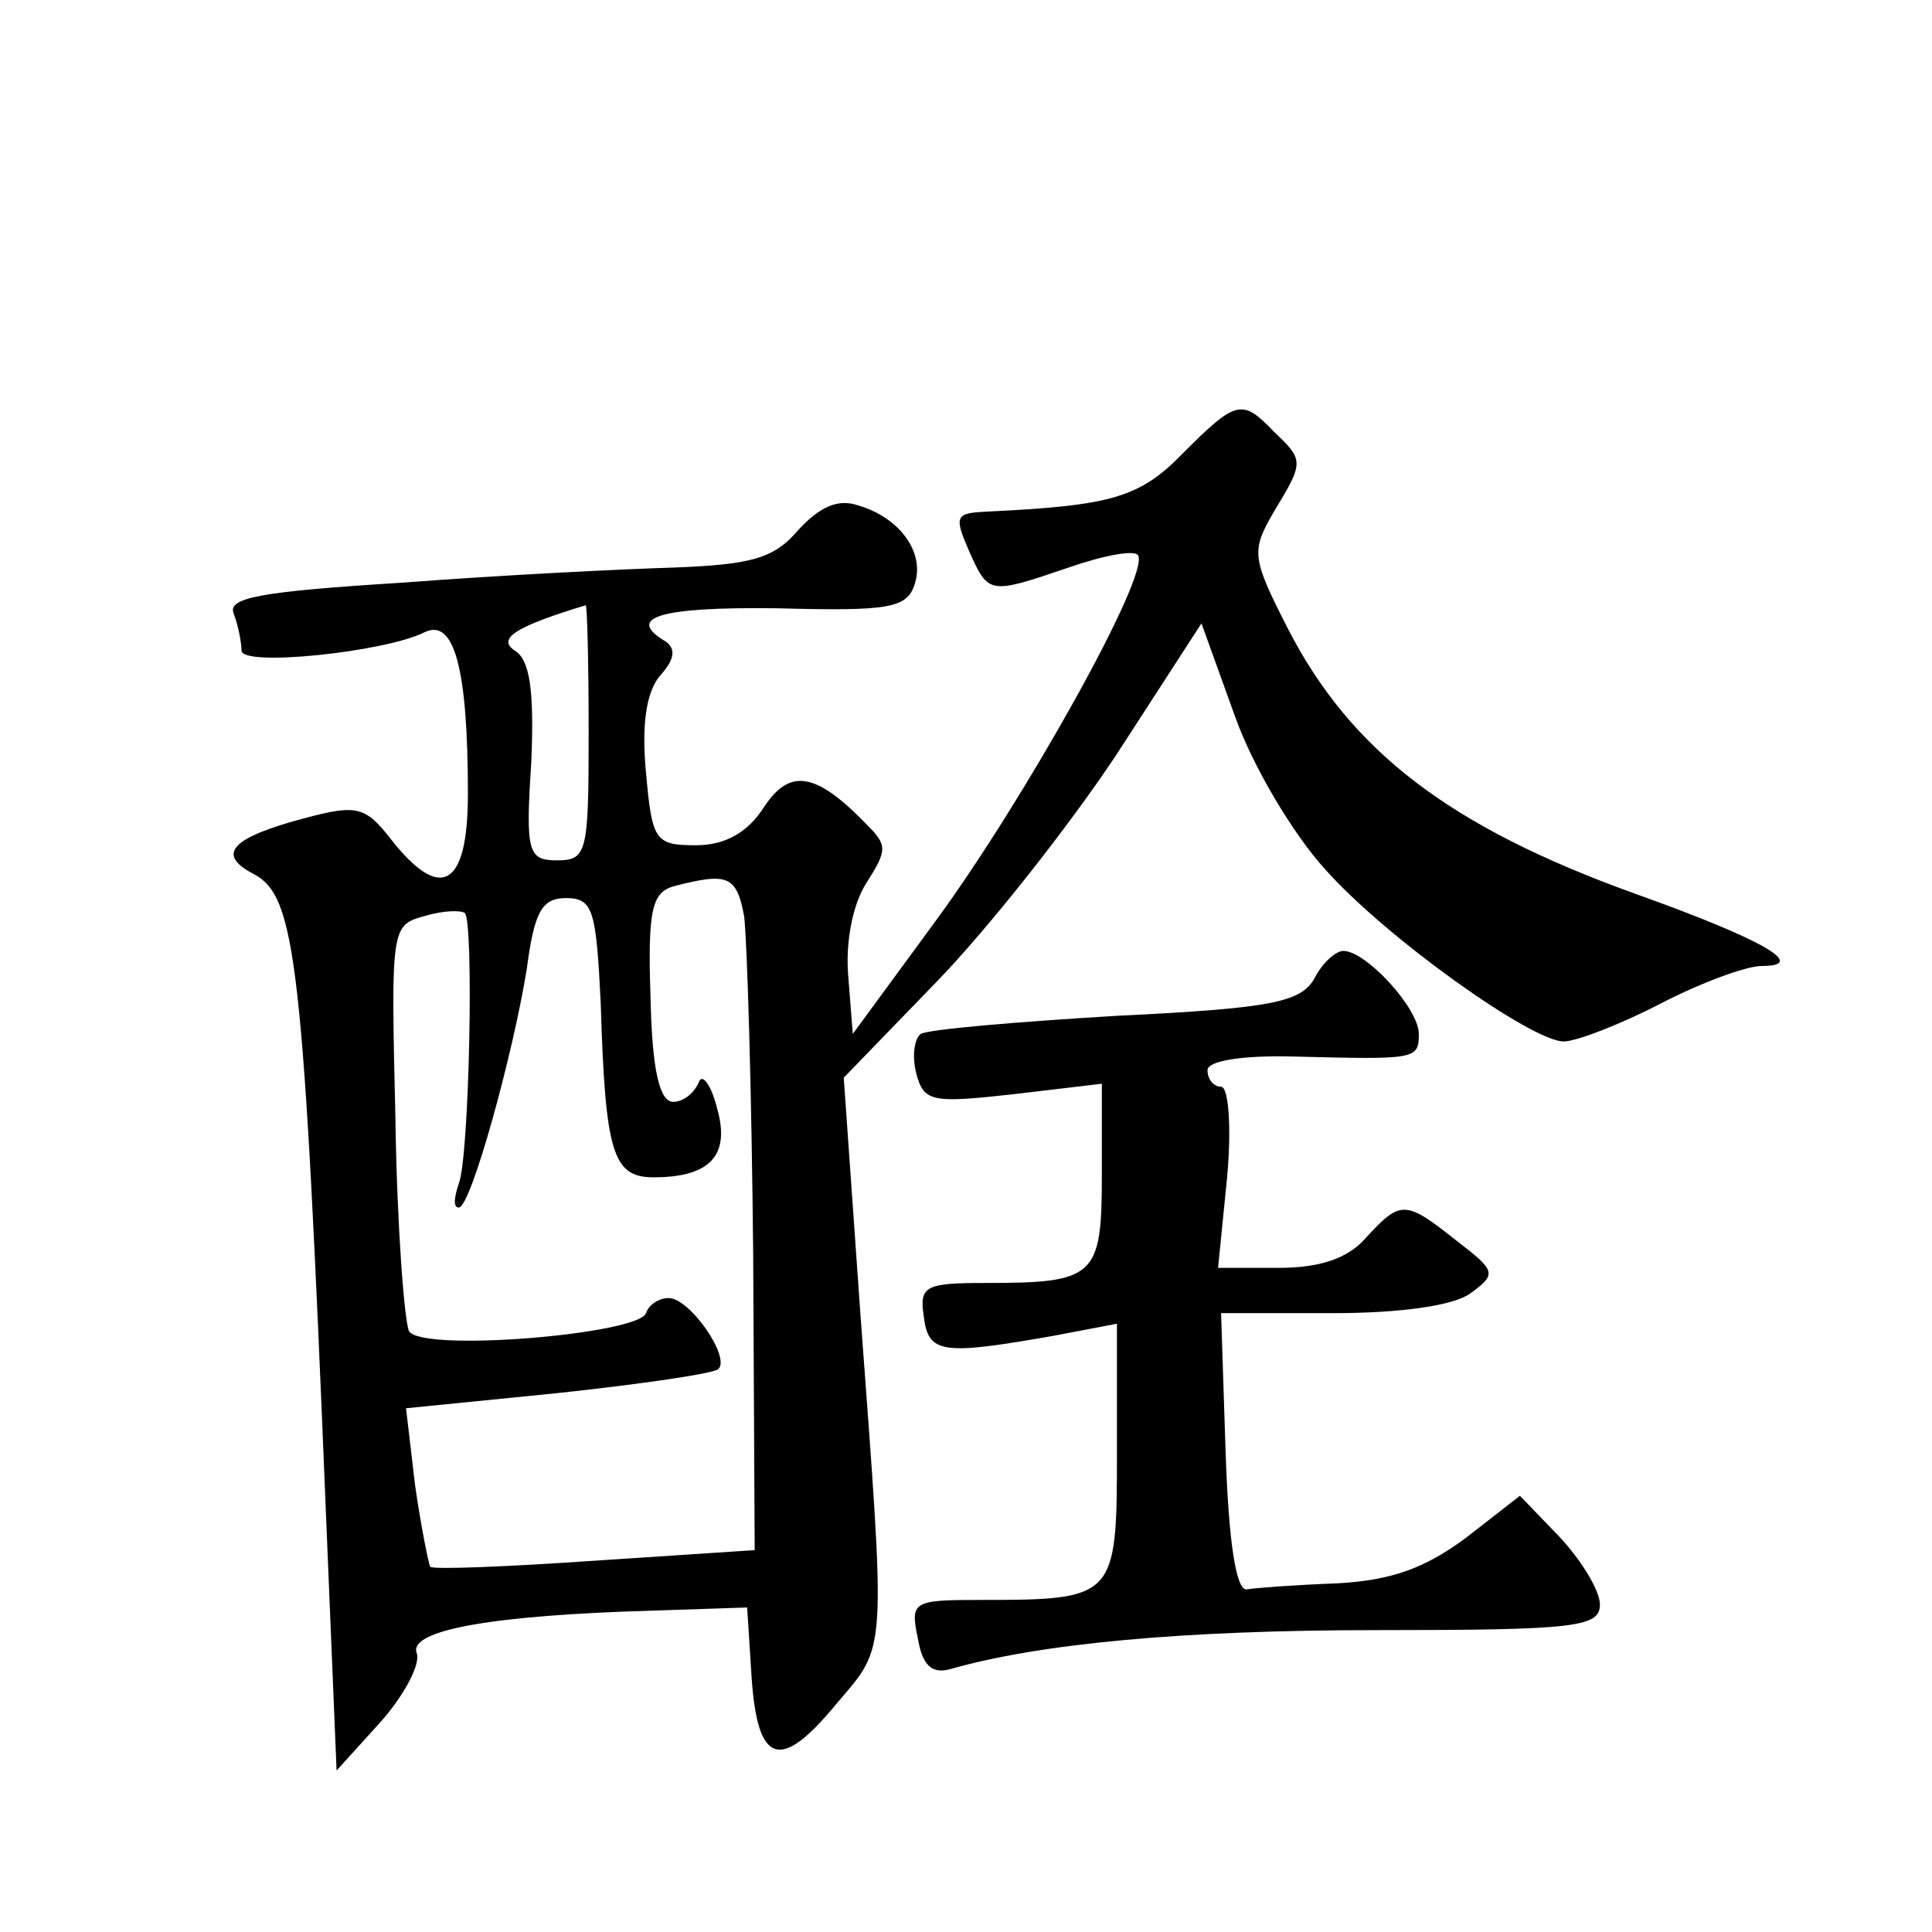
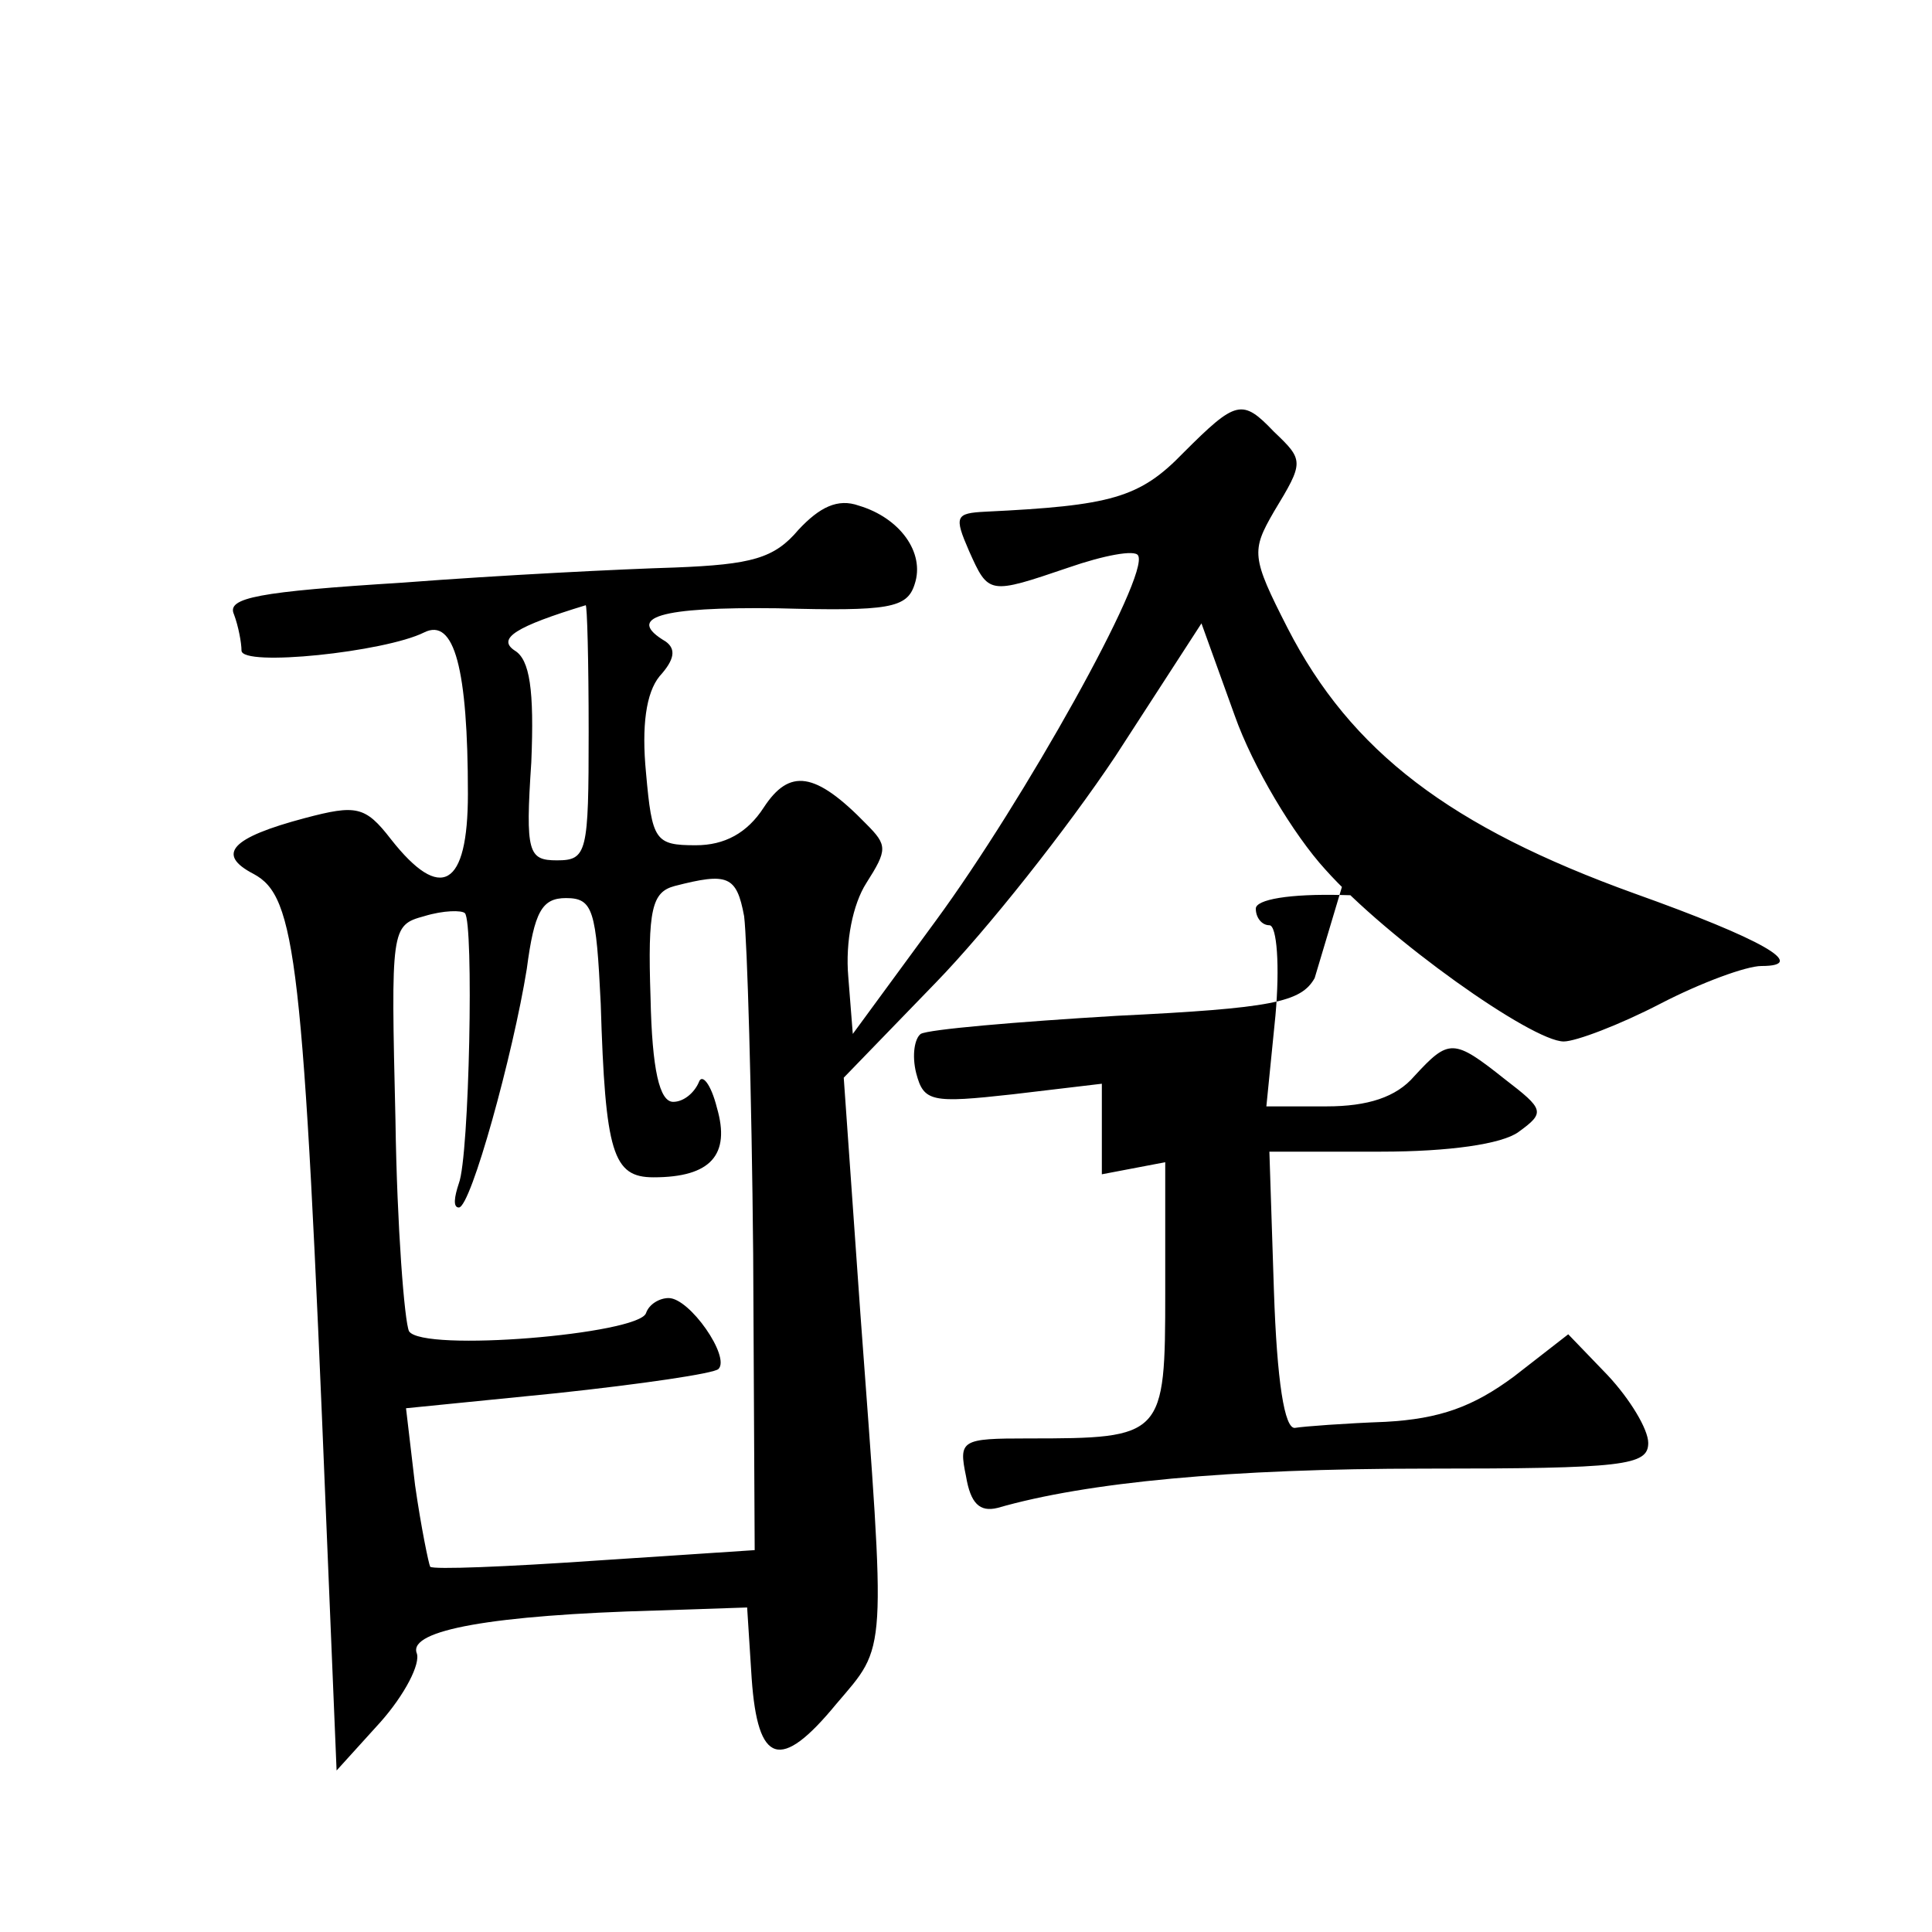
<svg xmlns="http://www.w3.org/2000/svg" version="1.0" width="128pt" height="128pt" viewBox="0 0 128 128" preserveAspectRatio="xMidYMid meet">
  <g transform="translate(0,128) scale(0.1,-0.1)" fill="#0" stroke="none">
-     <path d="M784 980 c-29 -30 -48 -35 -131 -39 -20 -1 -21 -3 -11 -26 13 -29 13 -29 66 -11 23 8 44 12 46 8 8 -13 -76 -163 -134 -242 l-55 -75 -3 38 c-2 23 3 48 12 62 14 22 14 25 0 39 -34 35 -51 37 -68 11 -11 -17 -26 -25 -45 -25 -27 0 -29 3 -33 48 -3 31 0 53 9 64 10 11 11 18 4 23 -27 16 -4 23 74 22 74 -2 86 0 91 16 7 21 -10 44 -37 52 -14 5 -26 -1 -40 -16 -16 -19 -31 -23 -82 -25 -34 -1 -115 -5 -180 -10 -96 -6 -117 -10 -112 -21 3 -8 5 -19 5 -24 0 -11 95 -1 121 12 20 10 29 -24 29 -107 0 -62 -18 -72 -51 -30 -17 22 -23 23 -57 14 -49 -13 -59 -24 -34 -37 28 -15 33 -55 48 -425 l7 -169 29 32 c16 18 27 39 24 46 -5 15 50 25 159 28 l60 2 3 -47 c4 -57 19 -62 56 -17 34 40 33 29 16 259 l-11 156 61 63 c34 35 87 102 119 150 l57 88 22 -61 c12 -34 39 -79 60 -102 41 -46 137 -114 158 -114 8 0 37 11 64 25 27 14 57 25 67 25 32 0 0 18 -84 48 -122 44 -188 94 -230 176 -24 47 -24 51 -9 77 20 33 20 34 0 53 -21 22 -25 21 -60 -14z m-394 -185 c0 -80 -1 -85 -21 -85 -19 0 -21 5 -17 65 2 48 -1 68 -11 74 -12 8 1 16 47 30 1 1 2 -37 2 -84z m103 -122 c2 -16 5 -116 6 -224 l1 -196 -106 -7 c-58 -4 -107 -6 -109 -4 -1 2 -6 26 -10 54 l-6 51 100 10 c56 6 104 13 107 16 8 8 -19 47 -33 47 -6 0 -13 -4 -15 -10 -5 -14 -148 -26 -157 -12 -3 6 -8 69 -9 140 -3 127 -3 129 19 135 13 4 25 4 27 2 6 -6 3 -161 -4 -179 -3 -9 -4 -16 0 -16 8 0 36 102 45 158 5 38 10 47 26 47 18 0 20 -8 23 -70 3 -99 8 -115 35 -115 38 0 51 15 42 46 -4 16 -10 23 -12 17 -3 -7 -10 -13 -17 -13 -9 0 -14 21 -15 69 -2 59 1 70 16 74 35 9 41 7 46 -20z M871 632 c-9 -16 -28 -20 -131 -25 -67 -4 -125 -9 -130 -12 -4 -3 -6 -14 -3 -26 5 -19 10 -20 64 -14 l59 7 0 -60 c0 -68 -4 -72 -77 -72 -40 0 -44 -2 -41 -22 3 -25 12 -26 86 -13 l42 8 0 -86 c0 -96 -1 -97 -91 -97 -44 0 -46 -1 -41 -25 3 -18 9 -24 21 -21 59 17 154 26 283 26 132 0 148 2 148 17 0 9 -12 29 -27 45 l-26 27 -36 -28 c-27 -20 -49 -28 -85 -30 -27 -1 -54 -3 -60 -4 -7 -1 -12 31 -14 91 l-3 92 74 0 c45 0 80 5 91 13 18 13 17 15 -9 35 -34 27 -37 27 -60 2 -12 -14 -31 -20 -58 -20 l-40 0 6 60 c3 33 1 60 -4 60 -5 0 -9 5 -9 11 0 6 22 10 58 9 80 -2 82 -2 82 15 0 17 -35 55 -50 55 -5 0 -14 -8 -19 -18z" />
+     <path d="M784 980 c-29 -30 -48 -35 -131 -39 -20 -1 -21 -3 -11 -26 13 -29 13 -29 66 -11 23 8 44 12 46 8 8 -13 -76 -163 -134 -242 l-55 -75 -3 38 c-2 23 3 48 12 62 14 22 14 25 0 39 -34 35 -51 37 -68 11 -11 -17 -26 -25 -45 -25 -27 0 -29 3 -33 48 -3 31 0 53 9 64 10 11 11 18 4 23 -27 16 -4 23 74 22 74 -2 86 0 91 16 7 21 -10 44 -37 52 -14 5 -26 -1 -40 -16 -16 -19 -31 -23 -82 -25 -34 -1 -115 -5 -180 -10 -96 -6 -117 -10 -112 -21 3 -8 5 -19 5 -24 0 -11 95 -1 121 12 20 10 29 -24 29 -107 0 -62 -18 -72 -51 -30 -17 22 -23 23 -57 14 -49 -13 -59 -24 -34 -37 28 -15 33 -55 48 -425 l7 -169 29 32 c16 18 27 39 24 46 -5 15 50 25 159 28 l60 2 3 -47 c4 -57 19 -62 56 -17 34 40 33 29 16 259 l-11 156 61 63 c34 35 87 102 119 150 l57 88 22 -61 c12 -34 39 -79 60 -102 41 -46 137 -114 158 -114 8 0 37 11 64 25 27 14 57 25 67 25 32 0 0 18 -84 48 -122 44 -188 94 -230 176 -24 47 -24 51 -9 77 20 33 20 34 0 53 -21 22 -25 21 -60 -14z m-394 -185 c0 -80 -1 -85 -21 -85 -19 0 -21 5 -17 65 2 48 -1 68 -11 74 -12 8 1 16 47 30 1 1 2 -37 2 -84z m103 -122 c2 -16 5 -116 6 -224 l1 -196 -106 -7 c-58 -4 -107 -6 -109 -4 -1 2 -6 26 -10 54 l-6 51 100 10 c56 6 104 13 107 16 8 8 -19 47 -33 47 -6 0 -13 -4 -15 -10 -5 -14 -148 -26 -157 -12 -3 6 -8 69 -9 140 -3 127 -3 129 19 135 13 4 25 4 27 2 6 -6 3 -161 -4 -179 -3 -9 -4 -16 0 -16 8 0 36 102 45 158 5 38 10 47 26 47 18 0 20 -8 23 -70 3 -99 8 -115 35 -115 38 0 51 15 42 46 -4 16 -10 23 -12 17 -3 -7 -10 -13 -17 -13 -9 0 -14 21 -15 69 -2 59 1 70 16 74 35 9 41 7 46 -20z M871 632 c-9 -16 -28 -20 -131 -25 -67 -4 -125 -9 -130 -12 -4 -3 -6 -14 -3 -26 5 -19 10 -20 64 -14 l59 7 0 -60 l42 8 0 -86 c0 -96 -1 -97 -91 -97 -44 0 -46 -1 -41 -25 3 -18 9 -24 21 -21 59 17 154 26 283 26 132 0 148 2 148 17 0 9 -12 29 -27 45 l-26 27 -36 -28 c-27 -20 -49 -28 -85 -30 -27 -1 -54 -3 -60 -4 -7 -1 -12 31 -14 91 l-3 92 74 0 c45 0 80 5 91 13 18 13 17 15 -9 35 -34 27 -37 27 -60 2 -12 -14 -31 -20 -58 -20 l-40 0 6 60 c3 33 1 60 -4 60 -5 0 -9 5 -9 11 0 6 22 10 58 9 80 -2 82 -2 82 15 0 17 -35 55 -50 55 -5 0 -14 -8 -19 -18z" />
  </g>
</svg>